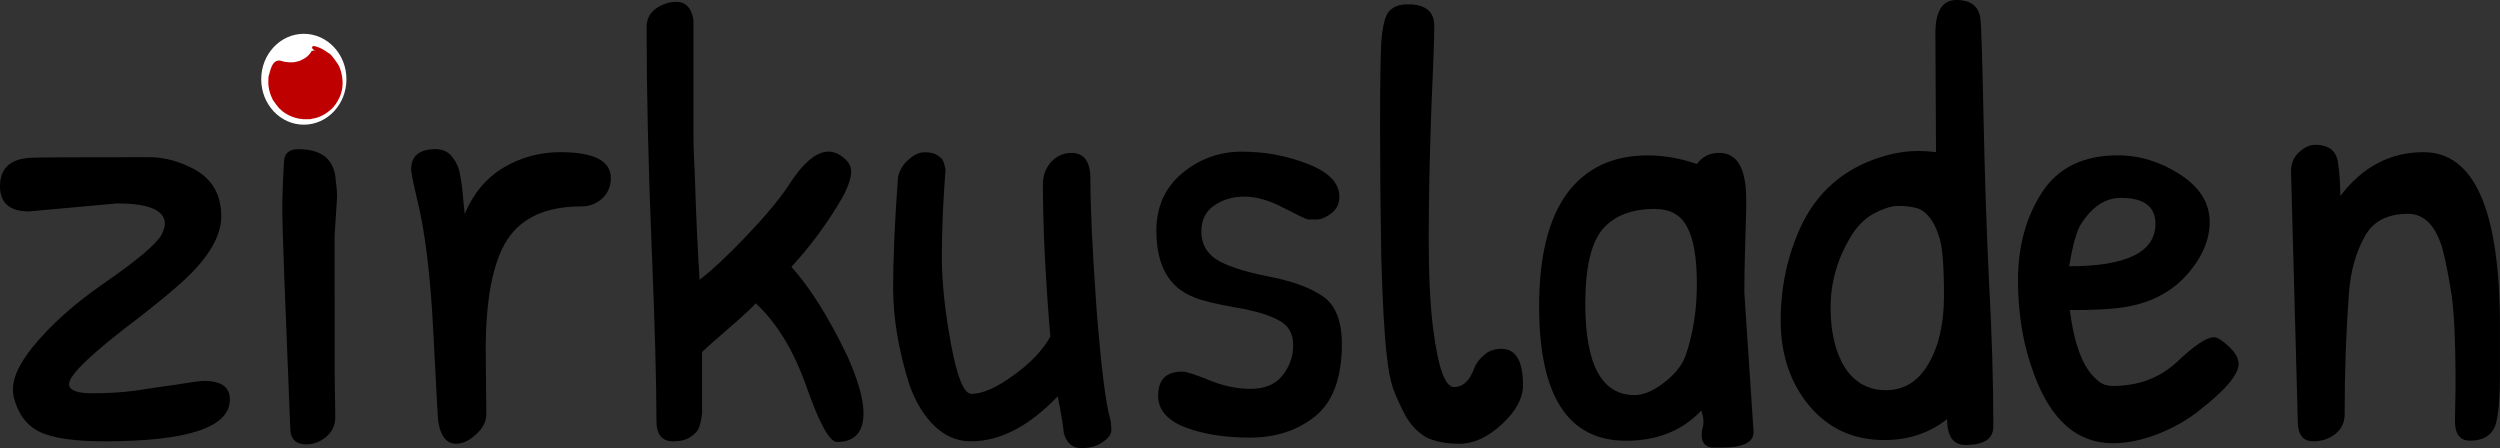
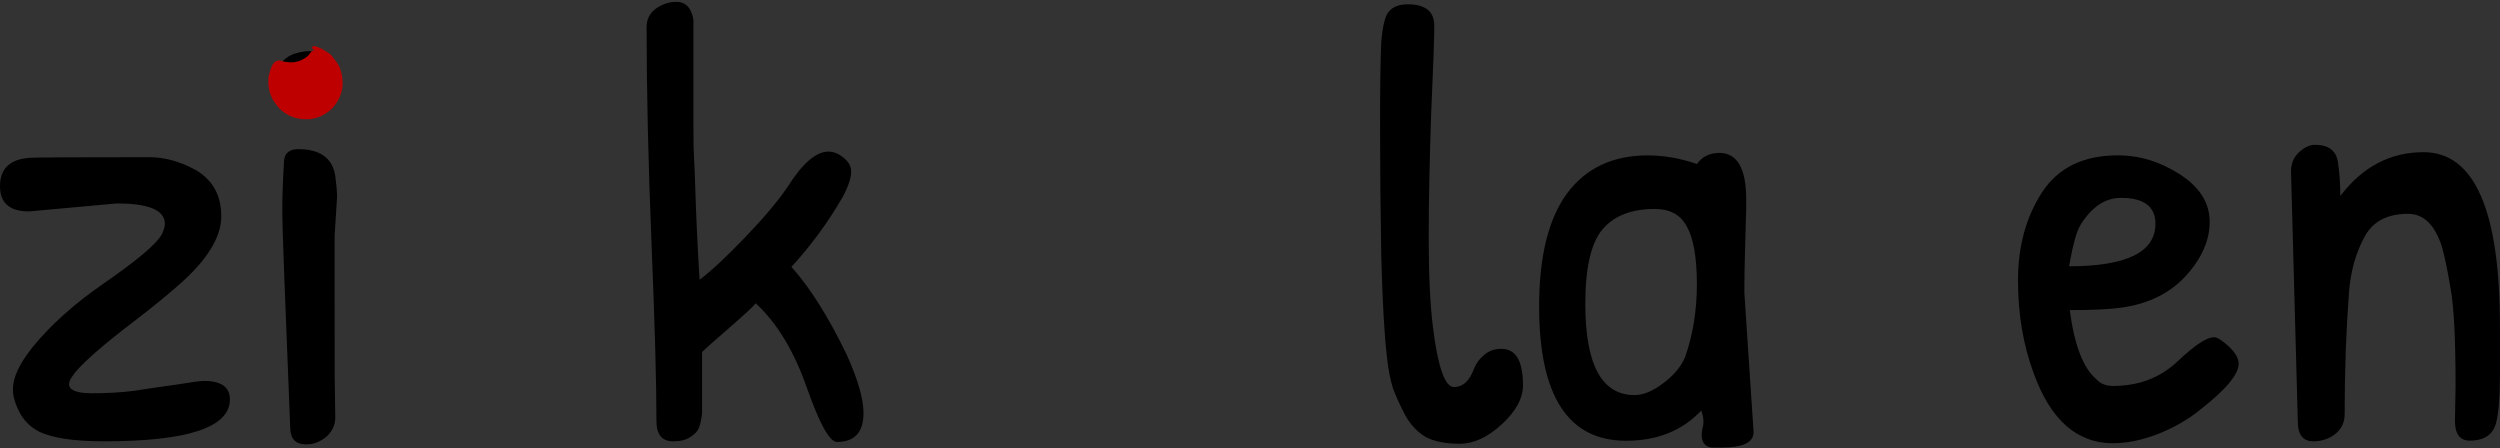
<svg xmlns="http://www.w3.org/2000/svg" xmlns:ns1="http://www.inkscape.org/namespaces/inkscape" xmlns:ns2="http://sodipodi.sourceforge.net/DTD/sodipodi-0.dtd" width="57.385mm" height="10.286mm" viewBox="0 0 57.385 10.286" version="1.1" id="svg18638" ns1:version="1.1 (c68e22c387, 2021-05-23)" ns2:docname="Logo sticky.svg">
  <rect x="0" y="0" width="57.385" height="10.286" fill="#333333" stroke="none" />
  <ns2:namedview id="namedview18640" pagecolor="#ffffff" bordercolor="#666666" borderopacity="1.0" ns1:pageshadow="2" ns1:pageopacity="0.0" ns1:pagecheckerboard="0" ns1:document-units="mm" showgrid="false" fit-margin-top="0" fit-margin-left="0" fit-margin-right="0" fit-margin-bottom="0" ns1:zoom="2.8284271" ns1:cx="129.57732" ns1:cy="14.849242" ns1:window-width="1920" ns1:window-height="992" ns1:window-x="-8" ns1:window-y="-8" ns1:window-maximized="1" ns1:current-layer="layer1" />
  <defs id="defs18635" />
  <g ns1:label="Ebene 1" ns1:groupmode="layer" id="layer1" transform="translate(-37.398,-160.084)">
    <g id="g18531" transform="translate(122.642,137.442)">
      <path d="m -82.556,27.311 -2.023,0.184 q -0.665,0 -0.665,-0.58 0,-0.608 0.693,-0.651 0.212,-0.014 2.731,-0.014 0.523,0 1.047,0.283 0.608,0.34 0.608,1.075 0,0.736 -1.019,1.613 -0.424,0.368 -0.905,0.736 -1.57,1.188 -1.57,1.5 0,0.212 0.523,0.212 0.538,0 0.976,-0.057 0.453,-0.071 0.962,-0.141 0.509,-0.085 0.637,-0.085 0.594,0 0.594,0.424 0,0.962 -2.886,0.962 -1.047,0 -1.5,-0.226 -0.439,-0.226 -0.58,-0.806 -0.014,-0.085 -0.014,-0.17 0,-0.396 0.453,-0.962 0.623,-0.764 1.627,-1.457 1.146,-0.792 1.33,-1.118 0.099,-0.184 0.071,-0.325 -0.085,-0.396 -1.089,-0.396 z" id="path18115" style="font-size:10.82px;line-height:1.25;font-family:'Patrick Hand';-inkscape-font-specification:'Patrick Hand';letter-spacing:0px;word-spacing:0px;stroke-width:0.442" />
      <path d="m -78.156,23.816 q 0.255,0 0.481,0.241 0.226,0.241 0.226,0.509 0,0.255 -0.255,0.523 -0.241,0.269 -0.509,0.269 -0.269,0 -0.495,-0.226 -0.212,-0.226 -0.212,-0.58 0,-0.679 0.736,-0.736 0.014,0 0.028,0 z m 0.594,7.414 0.014,0.99 q 0,0.269 -0.212,0.453 -0.212,0.17 -0.453,0.17 -0.354,0 -0.368,-0.354 -0.184,-4.513 -0.184,-4.994 0,-0.481 0.042,-1.174 0.028,-0.255 0.325,-0.255 0.75,0 0.849,0.608 0.042,0.311 0.042,0.495 l -0.057,0.891 z" id="path18117" style="font-size:10.82px;line-height:1.25;font-family:'Patrick Hand';-inkscape-font-specification:'Patrick Hand';letter-spacing:0px;word-spacing:0px;stroke-width:0.442" />
-       <path d="m -74.095,30.692 0.014,1.457 q 0,0.255 -0.241,0.467 -0.226,0.212 -0.453,0.212 -0.325,0 -0.41,-0.509 -0.014,-0.113 -0.113,-2.066 -0.099,-1.967 -0.382,-3.084 -0.127,-0.538 -0.127,-0.637 0,-0.467 0.566,-0.467 0.241,0 0.382,0.184 0.141,0.184 0.17,0.382 0.042,0.184 0.071,0.509 0.028,0.325 0.042,0.41 0.297,-0.707 0.891,-1.061 0.594,-0.354 1.302,-0.354 1.16,0 1.16,0.594 0,0.297 -0.212,0.481 -0.198,0.17 -0.467,0.17 -1.203,0 -1.698,0.764 -0.495,0.764 -0.495,2.547 z" id="path18119" style="font-size:10.82px;line-height:1.25;font-family:'Patrick Hand';-inkscape-font-specification:'Patrick Hand';letter-spacing:0px;word-spacing:0px;stroke-width:0.442" />
      <path d="m -65.423,32.121 q 0,0.665 -0.608,0.665 -0.255,0 -0.693,-1.245 -0.439,-1.259 -1.174,-1.938 -0.071,0.099 -0.608,0.566 -0.523,0.453 -0.623,0.552 v 1.415 q -0.028,0.212 -0.071,0.325 -0.042,0.113 -0.198,0.212 -0.141,0.099 -0.396,0.099 -0.382,0 -0.382,-0.467 0,-1.316 -0.113,-4.075 -0.113,-2.773 -0.113,-4.966 0,-0.269 0.212,-0.424 0.226,-0.156 0.467,-0.156 0.325,0 0.396,0.41 v 2.504 q 0,0.453 0.014,0.679 0.014,0.226 0.028,0.679 0.028,0.934 0.099,2.108 0.41,-0.311 1.047,-0.976 0.651,-0.679 0.976,-1.16 0.509,-0.806 0.934,-0.806 0.113,0 0.226,0.057 0.297,0.17 0.297,0.396 0,0.226 -0.198,0.594 -0.509,0.877 -1.174,1.599 0.637,0.707 1.273,2.023 0.382,0.849 0.382,1.33 z" id="path18121" style="font-size:10.82px;line-height:1.25;font-family:'Patrick Hand';-inkscape-font-specification:'Patrick Hand';letter-spacing:0px;word-spacing:0px;stroke-width:0.442" />
-       <path d="m -64.63,26.703 q 0.057,-0.241 0.241,-0.396 0.184,-0.17 0.368,-0.17 0.198,0 0.297,0.071 0.113,0.071 0.127,0.127 0.028,0.057 0.057,0.198 -0.085,1.104 -0.085,1.995 0,0.877 0.212,2.023 0.212,1.132 0.467,1.132 0.382,0 0.962,-0.424 0.594,-0.424 0.849,-0.891 -0.17,-2.037 -0.17,-3.495 0,-0.297 0.184,-0.509 0.198,-0.212 0.467,-0.212 0.439,0 0.439,0.594 0,1.005 0.141,2.985 0.156,1.981 0.311,2.518 0.028,0.113 0.028,0.269 0,0.141 -0.198,0.269 -0.184,0.141 -0.495,0.141 -0.297,0 -0.396,-0.34 -0.028,-0.283 -0.141,-0.849 -0.99,1.033 -1.995,1.033 -0.467,0 -0.835,-0.354 -0.368,-0.354 -0.58,-0.962 -0.368,-1.174 -0.368,-2.207 0,-1.033 0.113,-2.547 z" id="path18123" style="font-size:10.82px;line-height:1.25;font-family:'Patrick Hand';-inkscape-font-specification:'Patrick Hand';letter-spacing:0px;word-spacing:0px;stroke-width:0.442" />
-       <path d="m -58.702,27.948 q 0,-0.835 0.594,-1.33 0.594,-0.495 1.372,-0.495 0.792,0 1.514,0.283 0.722,0.283 0.722,0.75 0,0.241 -0.184,0.382 -0.184,0.141 -0.325,0.141 -0.127,0 -0.212,0 -0.071,-0.014 -0.566,-0.269 -0.481,-0.255 -0.891,-0.255 -0.41,0 -0.707,0.212 -0.283,0.198 -0.283,0.594 0,0.396 0.325,0.623 0.34,0.226 1.174,0.396 0.835,0.156 1.273,0.453 0.453,0.297 0.453,1.104 0,1.174 -0.623,1.669 -0.608,0.481 -1.486,0.481 -0.877,0 -1.5,-0.241 -0.608,-0.241 -0.608,-0.722 0,-0.552 0.552,-0.552 0.141,0 0.623,0.198 0.481,0.198 0.948,0.198 0.481,0 0.722,-0.297 0.255,-0.311 0.255,-0.707 0,-0.396 -0.325,-0.566 -0.325,-0.184 -0.99,-0.297 -0.665,-0.113 -0.976,-0.241 -0.849,-0.34 -0.849,-1.514 z" id="path18125" style="font-size:10.82px;line-height:1.25;font-family:'Patrick Hand';-inkscape-font-specification:'Patrick Hand';letter-spacing:0px;word-spacing:0px;stroke-width:0.442" />
      <path d="m -53.538,23.604 q 0.042,-0.538 0.17,-0.693 0.141,-0.17 0.439,-0.17 0.608,0 0.608,0.495 0,0.382 -0.071,1.995 -0.057,1.613 -0.057,2.886 0,1.273 0.099,2.051 0.17,1.358 0.481,1.358 0.311,0 0.467,-0.439 0.071,-0.17 0.226,-0.297 0.156,-0.141 0.396,-0.141 0.495,0 0.495,0.835 0,0.453 -0.495,0.905 -0.481,0.439 -0.962,0.439 -0.481,0 -0.778,-0.156 -0.283,-0.17 -0.467,-0.495 -0.17,-0.325 -0.283,-0.623 -0.099,-0.311 -0.141,-0.75 -0.085,-0.707 -0.127,-2.264 -0.028,-1.57 -0.028,-2.985 0,-1.429 0.028,-1.952 z" id="path18127" style="font-size:10.82px;line-height:1.25;font-family:'Patrick Hand';-inkscape-font-specification:'Patrick Hand';letter-spacing:0px;word-spacing:0px;stroke-width:0.442" />
      <path d="m -45.785,26.151 q 0.623,0 0.623,1.061 0,0.113 0,0.241 l -0.028,0.99 q -0.014,0.467 -0.014,0.92 l 0.212,3.197 q 0,0.354 -0.722,0.354 -0.042,0 -0.212,0 -0.156,0 -0.226,-0.127 -0.057,-0.127 -0.014,-0.311 0.057,-0.184 -0.028,-0.41 -0.651,0.693 -1.726,0.693 -1.995,0 -1.995,-3.084 0,-1.712 0.637,-2.589 0.651,-0.877 1.853,-0.877 0.566,0 1.132,0.198 0.184,-0.255 0.509,-0.255 z m -1.471,1.287 q -0.806,0 -1.203,0.467 -0.396,0.467 -0.396,1.712 0,2.094 1.132,2.094 0.297,0 0.651,-0.269 0.368,-0.269 0.509,-0.608 0.269,-0.764 0.269,-1.669 0,-0.905 -0.226,-1.316 -0.212,-0.41 -0.736,-0.41 z" id="path18129" style="font-size:10.82px;line-height:1.25;font-family:'Patrick Hand';-inkscape-font-specification:'Patrick Hand';letter-spacing:0px;word-spacing:0px;stroke-width:0.442" />
-       <path d="m -40.805,26.137 -0.014,-2.731 q 0,-0.764 0.481,-0.764 0.495,0 0.552,0.424 0.028,0.184 0.071,2.221 0.042,2.037 0.127,3.82 0.099,1.783 0.099,3.325 0,0.424 -0.637,0.424 -0.424,0 -0.424,-0.594 -0.608,0.481 -1.443,0.481 -1.061,0 -1.726,-0.792 -0.651,-0.792 -0.651,-1.952 0,-1.16 0.467,-2.165 0.481,-1.019 1.486,-1.457 0.623,-0.269 1.203,-0.269 0.212,0 0.41,0.028 z m 0.071,1.938 q -0.099,-0.311 -0.241,-0.467 -0.141,-0.17 -0.311,-0.198 -0.156,-0.042 -0.382,-0.042 -0.226,0 -0.552,0.17 -0.325,0.17 -0.552,0.552 -0.453,0.764 -0.453,1.613 0,0.835 0.325,1.372 0.34,0.523 0.948,0.523 0.623,0 0.976,-0.608 0.354,-0.608 0.354,-1.556 0,-1.061 -0.113,-1.358 z" id="path18131" style="font-size:10.82px;line-height:1.25;font-family:'Patrick Hand';-inkscape-font-specification:'Patrick Hand';letter-spacing:0px;word-spacing:0px;stroke-width:0.442" />
      <path d="m -36.631,26.208 q 0.75,0 1.429,0.439 0.679,0.439 0.679,1.089 0,0.637 -0.552,1.245 -0.552,0.594 -1.471,0.722 -0.396,0.057 -1.188,0.057 0.156,1.203 0.608,1.585 0.141,0.156 0.382,0.156 0.877,0 1.471,-0.552 0.594,-0.566 0.849,-0.566 0.113,0 0.34,0.212 0.226,0.212 0.226,0.396 0,0.368 -0.891,1.061 -0.396,0.325 -0.962,0.552 -0.552,0.212 -1.033,0.212 -1.231,0 -1.811,-1.585 -0.368,-0.976 -0.368,-2.151 0,-1.174 0.552,-2.023 0.552,-0.849 1.74,-0.849 z m 0.071,0.976 q -0.538,0 -0.92,0.608 -0.141,0.212 -0.269,0.962 1.981,0 1.981,-0.976 0,-0.594 -0.792,-0.594 z" id="path18133" style="font-size:10.82px;line-height:1.25;font-family:'Patrick Hand';-inkscape-font-specification:'Patrick Hand';letter-spacing:0px;word-spacing:0px;stroke-width:0.442" />
      <path d="m -32.5,32.319 -0.156,-5.744 q 0,-0.269 0.184,-0.439 0.184,-0.17 0.368,-0.17 0.453,0 0.523,0.382 0.057,0.382 0.057,0.792 0.764,-1.005 1.91,-1.005 1.754,0 1.754,4.004 0,0.368 0,1.118 0,0.736 -0.085,1.075 -0.099,0.424 -0.608,0.424 -0.34,0 -0.34,-0.453 l 0.014,-0.792 q 0,-1.641 -0.113,-2.235 -0.099,-0.608 -0.198,-0.962 -0.241,-0.764 -0.778,-0.764 -0.707,0 -0.99,0.509 -0.311,0.552 -0.368,1.302 -0.099,1.316 -0.099,2.787 0,0.283 -0.212,0.453 -0.212,0.17 -0.509,0.17 -0.354,0 -0.354,-0.453 z" id="path18135" style="font-size:10.82px;line-height:1.25;font-family:'Patrick Hand';-inkscape-font-specification:'Patrick Hand';letter-spacing:0px;word-spacing:0px;stroke-width:0.442" />
-       <ellipse style="fill:#ffffff;fill-opacity:1;stroke-width:6.919;stroke-linecap:round;stroke-linejoin:round;paint-order:markers stroke fill;stop-color:#000000" id="ellipse18147" cx="-78.27" cy="24.461" rx="0.978" ry="1.043" ns1:export-filename="C:\Users\jaanh\Desktop\rect1616.png" ns1:export-xdpi="200.95988" ns1:export-ydpi="200.95988" />
      <path style="fill:#bf0000;fill-opacity:1;stroke-width:0.342" d="m -77.641,23.908 0.051,0.063 c 0.056,0.069 0.121,0.166 0.139,0.211 0.039,0.098 0.063,0.206 0.07,0.315 0.013,0.214 -0.056,0.414 -0.204,0.595 -0.027,0.033 -0.046,0.051 -0.099,0.094 -0.118,0.097 -0.249,0.158 -0.383,0.179 -0.017,0.003 -0.034,0.007 -0.036,0.009 -0.003,0.003 -0.01,0.004 -0.019,0.004 -0.008,-2.5e-4 -0.042,5.6e-4 -0.076,10e-4 -0.235,0.008 -0.465,-0.08 -0.63,-0.244 -0.029,-0.028 -0.129,-0.16 -0.152,-0.199 -0.023,-0.04 -0.062,-0.138 -0.078,-0.201 -0.019,-0.073 -0.029,-0.149 -0.027,-0.213 l 0.003,-0.117 c 0.001,-10e-4 0.008,-0.023 0.013,-0.047 0.048,-0.173 0.089,-0.338 0.253,-0.326 0.036,0.012 0.077,0.023 0.09,0.025 0.005,8.4e-4 0.027,0.005 0.049,0.008 0.022,0.004 0.072,0.008 0.111,0.008 0.058,4.1e-4 0.083,-0.003 0.136,-0.016 0.069,-0.017 0.079,-0.021 0.1,-0.035 0.008,-0.004 0.027,-0.015 0.045,-0.023 0.051,-0.022 0.109,-0.069 0.151,-0.122 0.019,-0.023 0.036,-0.049 0.039,-0.057 0.006,-0.015 0.014,-0.02 0.021,-0.012 0.003,0.003 0.009,0.001 0.017,-0.004 0.012,-0.008 0.015,-0.008 0.035,0.004 0.012,0.008 0.019,0.009 0.015,0.005 -0.004,-0.005 -0.015,-0.013 -0.025,-0.019 -0.01,-0.007 -0.027,-0.02 -0.036,-0.03 -0.016,-0.019 -0.016,-0.021 -0.012,-0.037 0.009,-0.03 0.029,-0.035 0.083,-0.02 0.093,0.026 0.188,0.075 0.293,0.153 0.005,0.005 0.013,0.007 0.015,0.005 0.046,0.042 0,0 0.046,0.042 z" id="path18153" ns1:connector-curvature="0" ns2:nodetypes="cccccccscccccccccccccccccsccccsccccc" ns1:export-filename="C:\Users\jaanh\Desktop\rect1616.png" ns1:export-xdpi="200.95988" ns1:export-ydpi="200.95988" />
    </g>
  </g>
</svg>